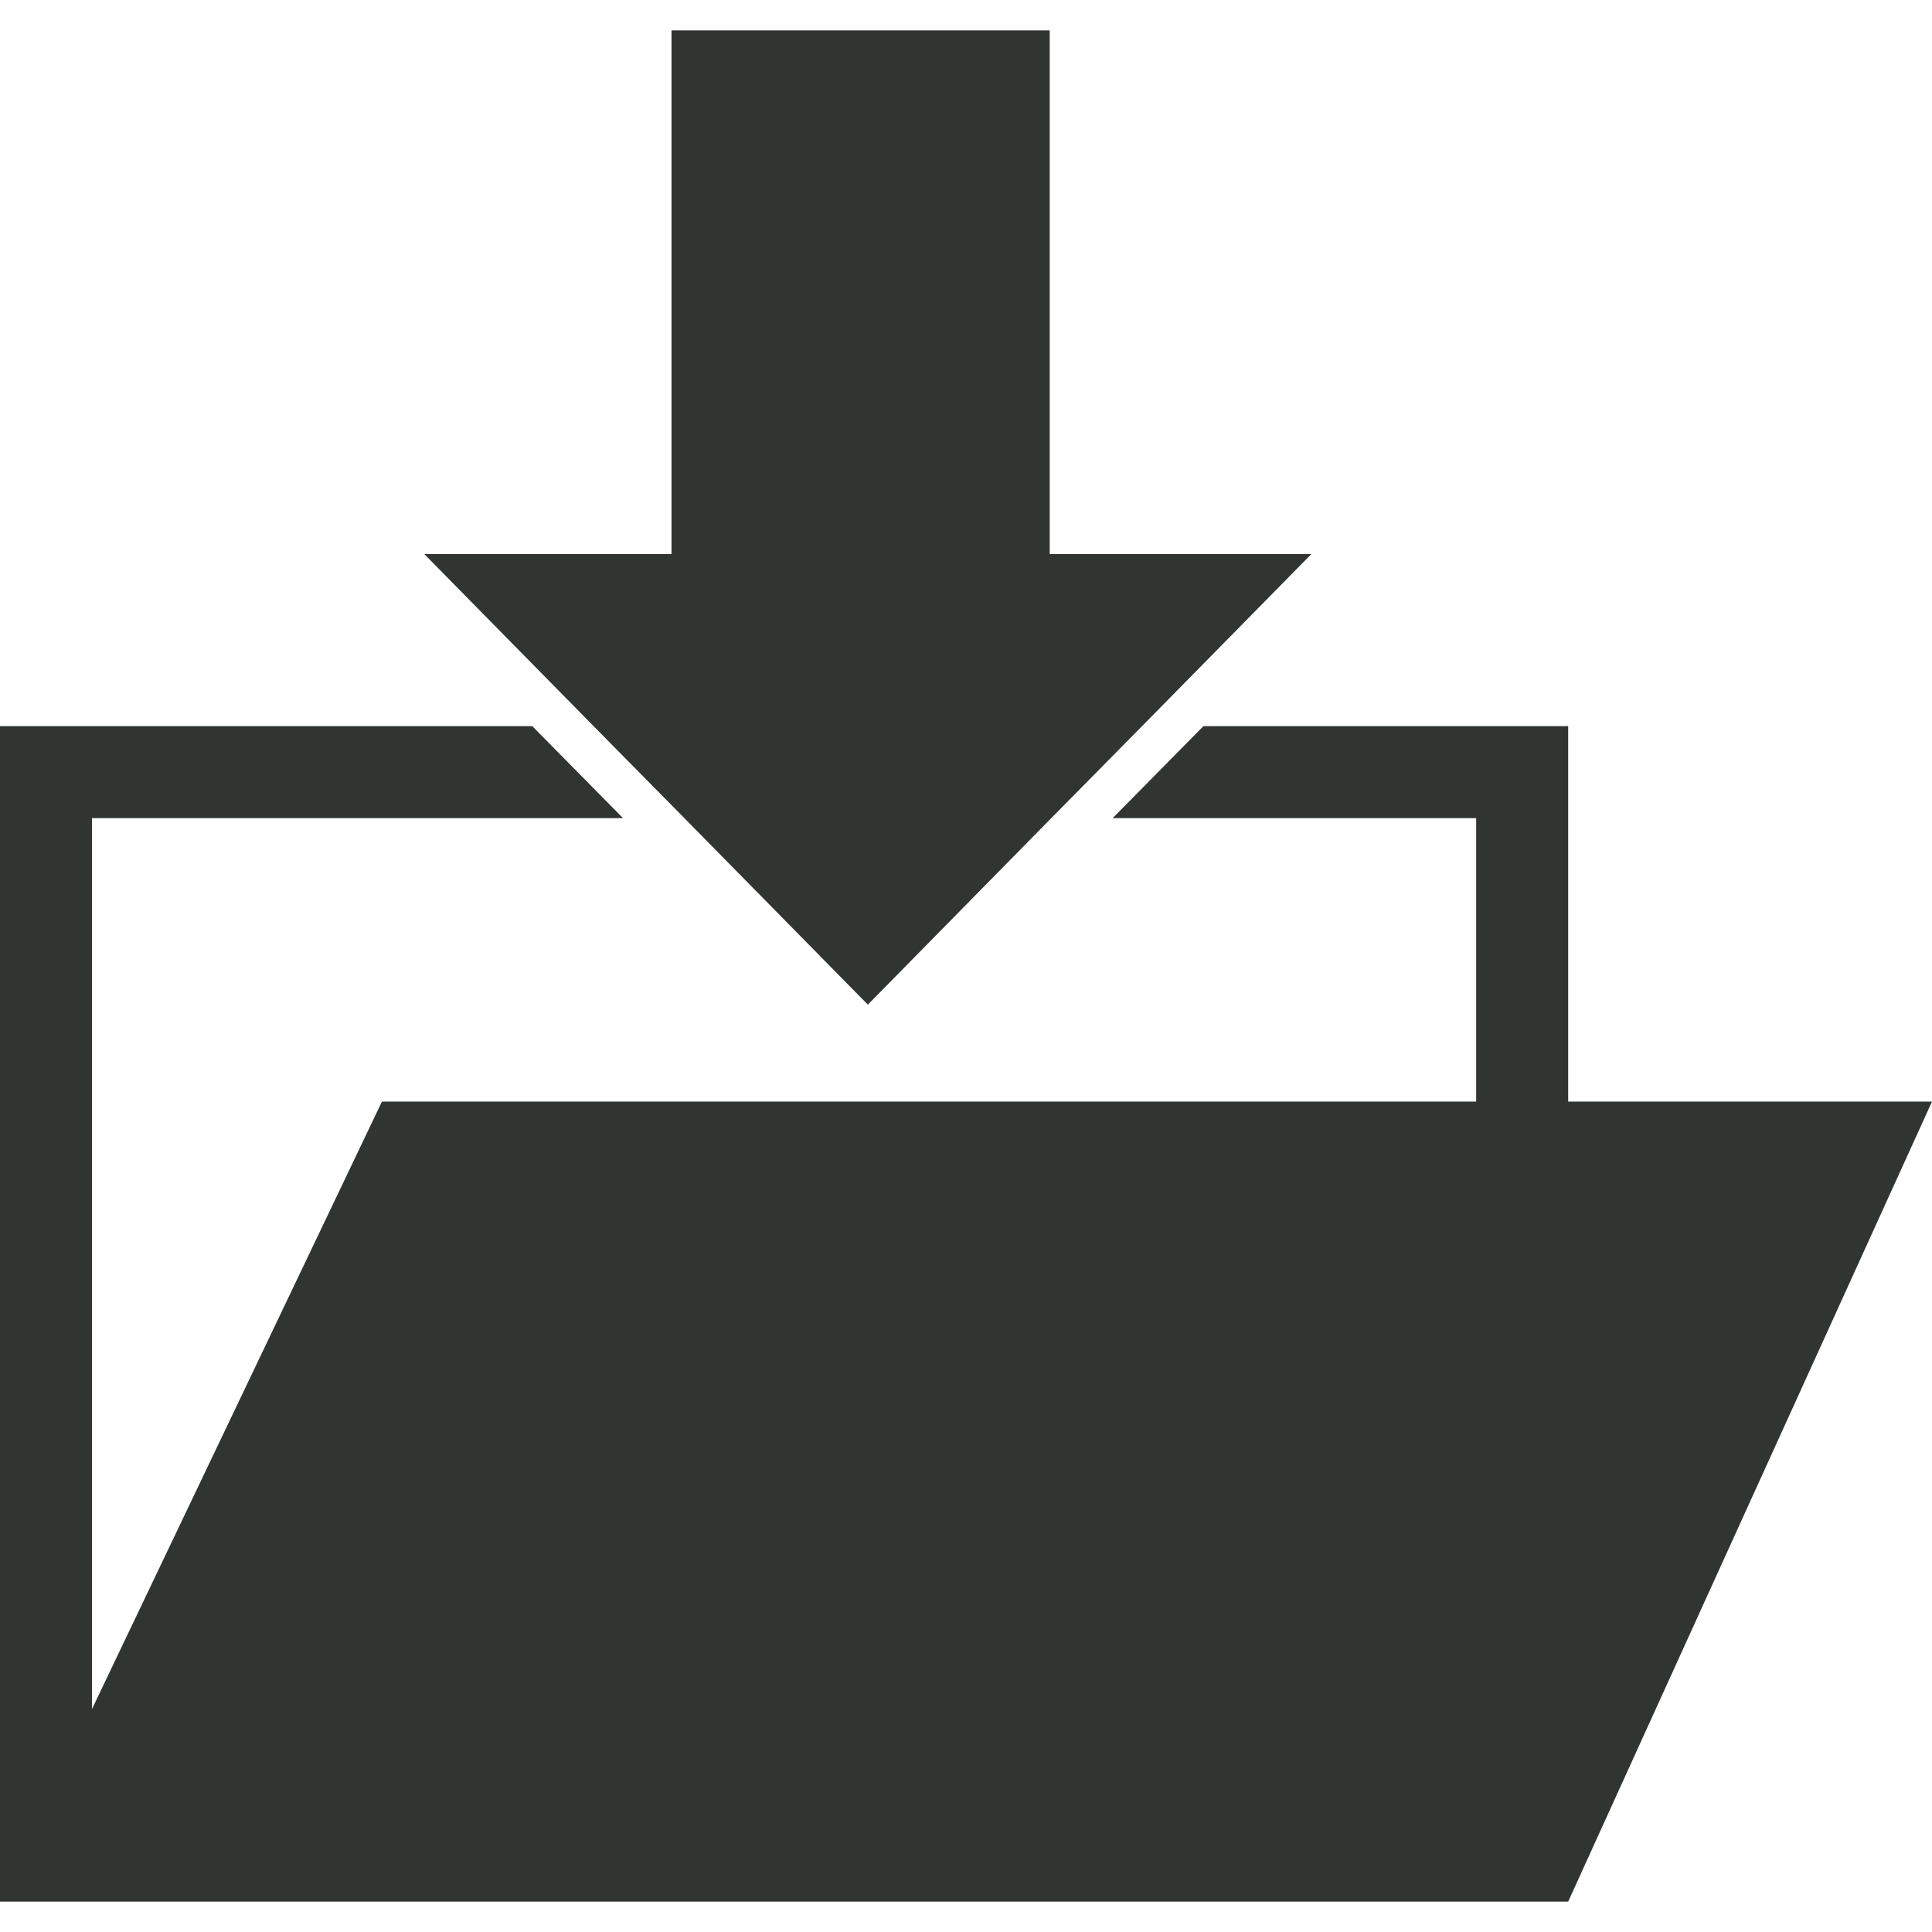
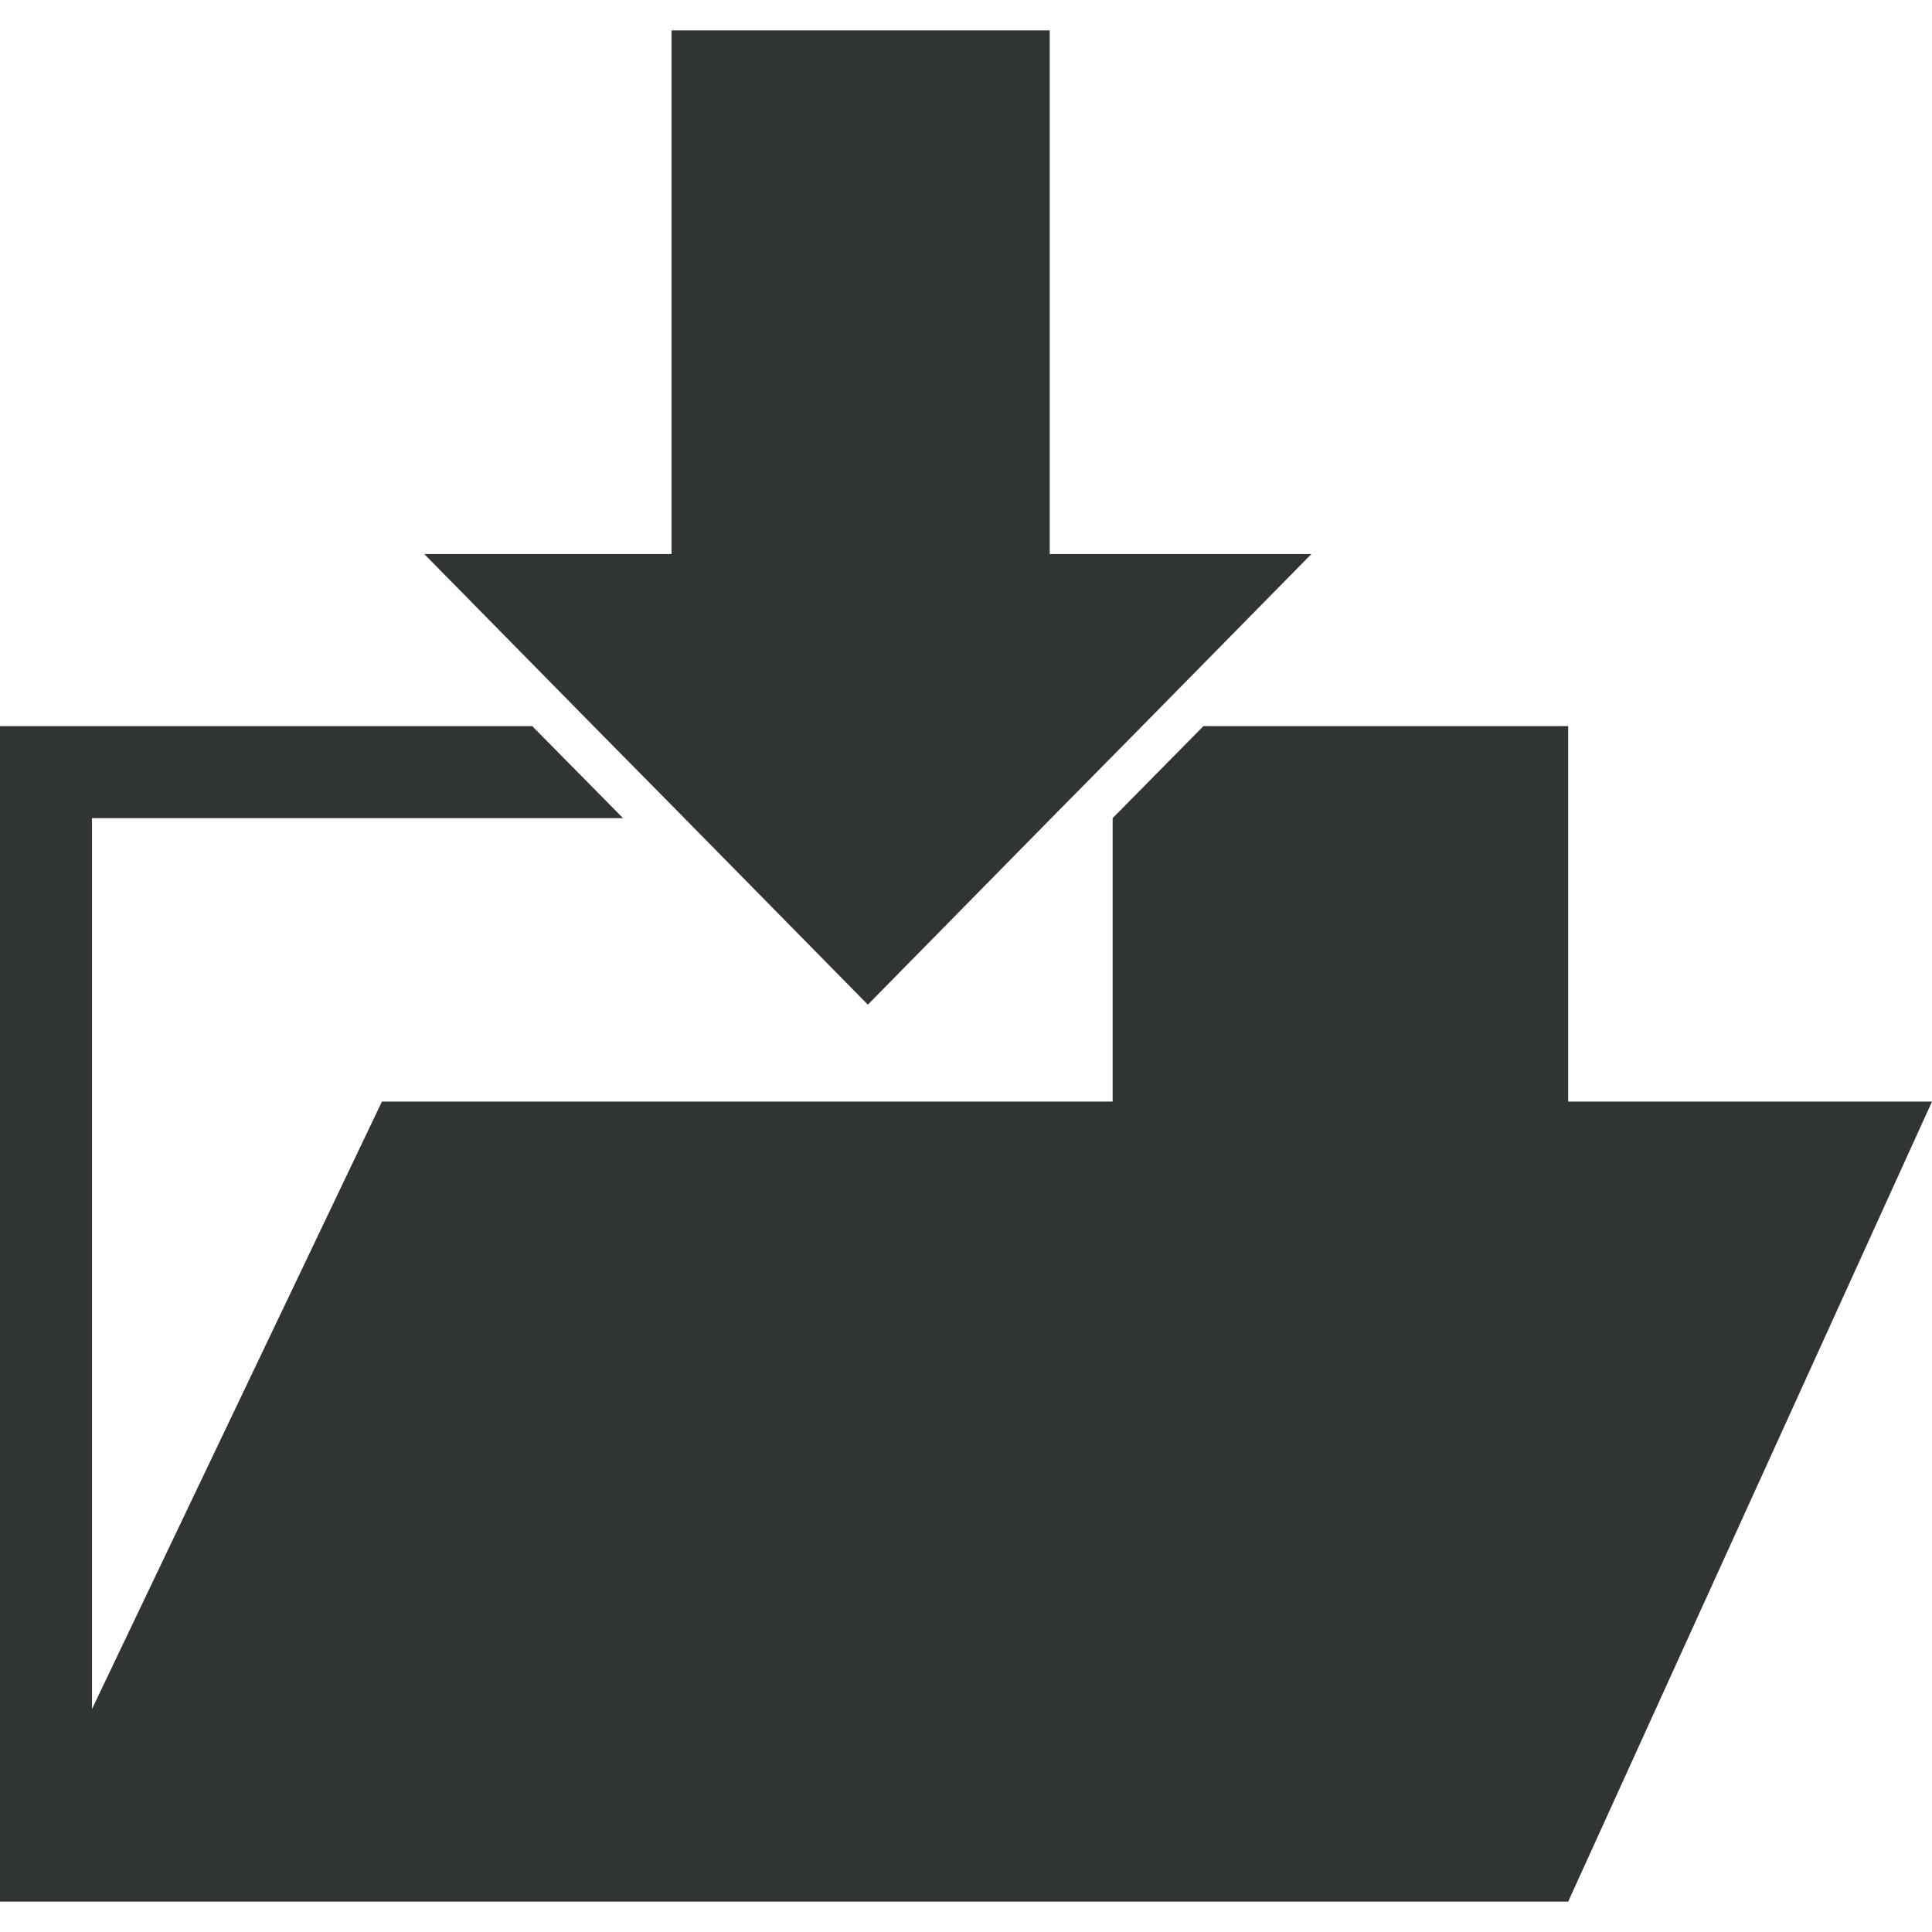
<svg xmlns="http://www.w3.org/2000/svg" width="51" height="51" viewBox="0 0 51 51" fill="none">
-   <path d="M41.396 29.079V19.168H31.768L29.371 21.597H38.967V29.079H10.082L2.429 45.113V21.597H16.447L14.05 19.168H0V50.198H41.396L51 29.079H41.396ZM34.618 14.625L30.148 19.168L27.751 21.597L22.909 26.52L18.066 21.597L15.669 19.168L11.199 14.625H17.726V0.802H27.71V14.625H34.618Z" fill="#303532" />
+   <path d="M41.396 29.079V19.168H31.768L29.371 21.597V29.079H10.082L2.429 45.113V21.597H16.447L14.05 19.168H0V50.198H41.396L51 29.079H41.396ZM34.618 14.625L30.148 19.168L27.751 21.597L22.909 26.52L18.066 21.597L15.669 19.168L11.199 14.625H17.726V0.802H27.71V14.625H34.618Z" fill="#303532" />
</svg>